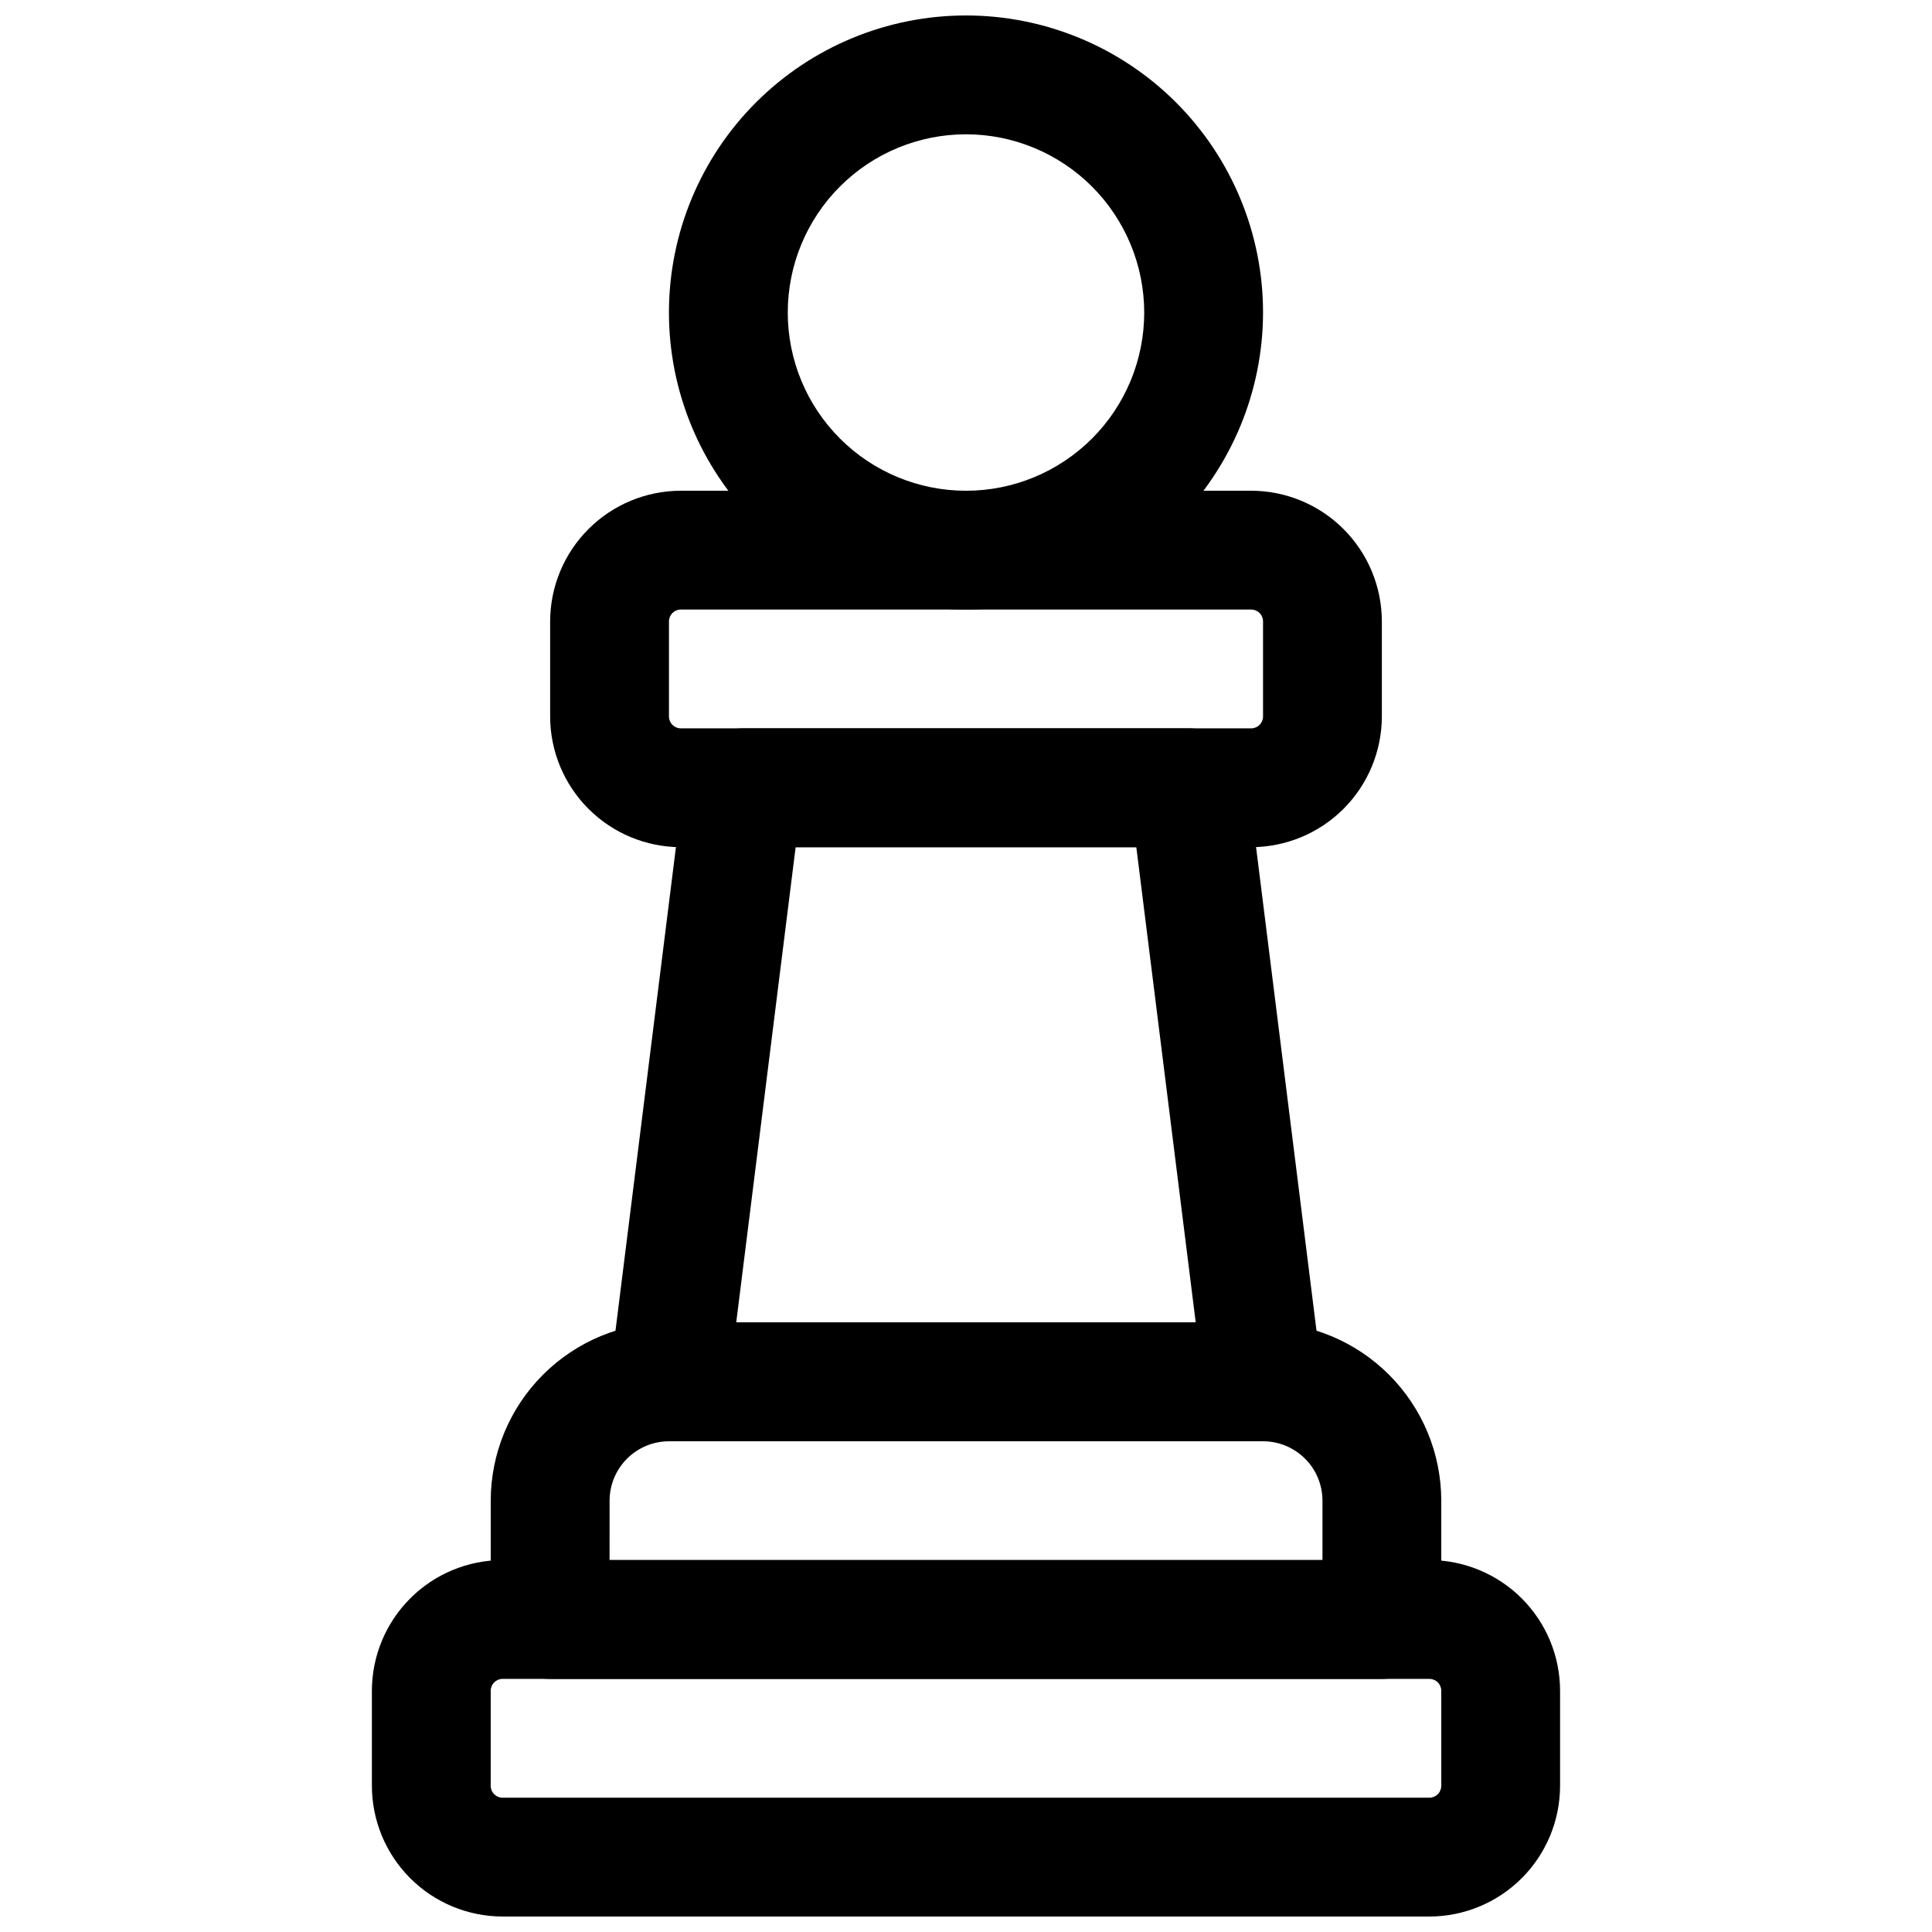
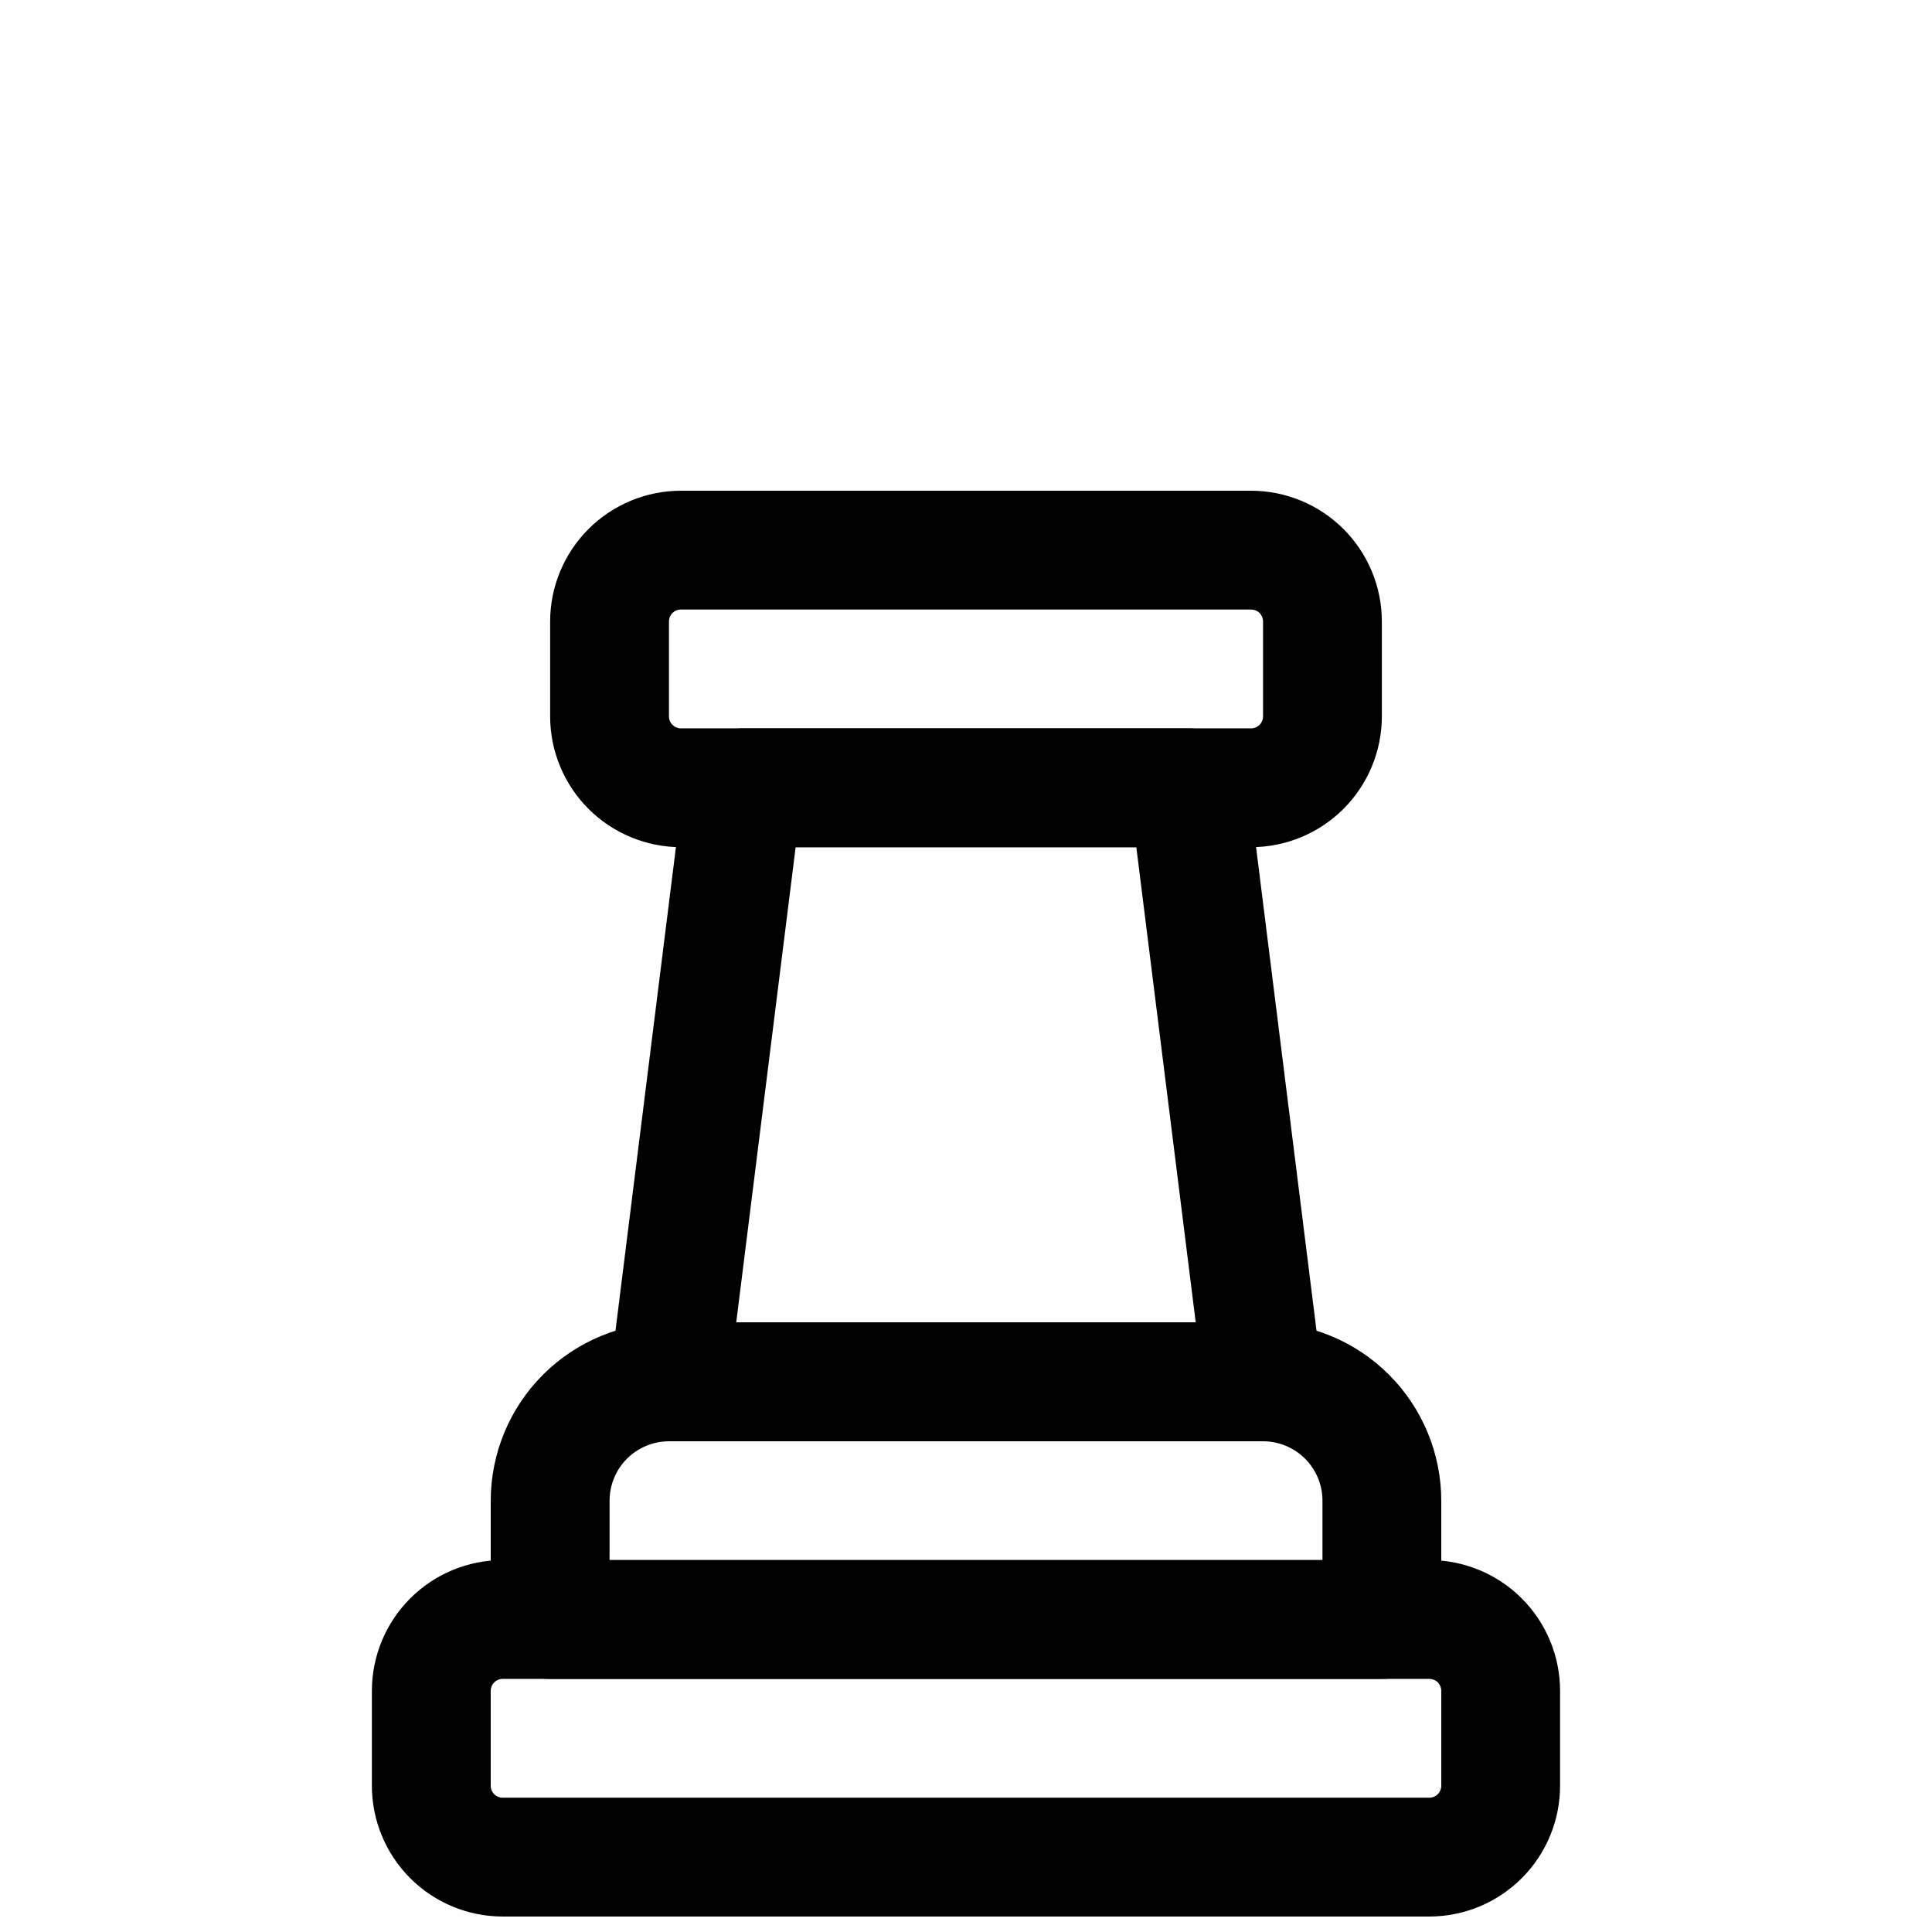
<svg xmlns="http://www.w3.org/2000/svg" width="800px" height="800px" version="1.1" viewBox="144 144 512 512">
  <defs>
    <clipPath id="b">
-       <path d="m321 148.09h158v157.91h-158z" />
-     </clipPath>
+       </clipPath>
    <clipPath id="a">
      <path d="m242 557h316v94.902h-316z" />
    </clipPath>
  </defs>
  <g clip-path="url(#b)">
-     <path d="m400 305.54c-20.879 0-40.902-8.293-55.664-23.059-14.766-14.762-23.059-34.785-23.059-55.664 0-20.875 8.293-40.898 23.059-55.664 14.762-14.762 34.785-23.055 55.664-23.055 20.875 0 40.898 8.293 55.664 23.055 14.762 14.766 23.055 34.789 23.055 55.664-0.023 20.871-8.328 40.879-23.082 55.637-14.758 14.758-34.77 23.059-55.637 23.086zm0-125.95c-12.527 0-24.543 4.977-33.398 13.832-8.859 8.859-13.836 20.875-13.836 33.398 0 12.527 4.977 24.543 13.836 33.398 8.855 8.859 20.871 13.836 33.398 13.836 12.523 0 24.539-4.977 33.398-13.836 8.855-8.855 13.832-20.871 13.832-33.398-0.012-12.52-4.996-24.527-13.848-33.383-8.855-8.852-20.863-13.836-33.383-13.848z" />
+     <path d="m400 305.54c-20.879 0-40.902-8.293-55.664-23.059-14.766-14.762-23.059-34.785-23.059-55.664 0-20.875 8.293-40.898 23.059-55.664 14.762-14.762 34.785-23.055 55.664-23.055 20.875 0 40.898 8.293 55.664 23.055 14.762 14.766 23.055 34.789 23.055 55.664-0.023 20.871-8.328 40.879-23.082 55.637-14.758 14.758-34.77 23.059-55.637 23.086zc-12.527 0-24.543 4.977-33.398 13.832-8.859 8.859-13.836 20.875-13.836 33.398 0 12.527 4.977 24.543 13.836 33.398 8.855 8.859 20.871 13.836 33.398 13.836 12.523 0 24.539-4.977 33.398-13.836 8.855-8.855 13.832-20.871 13.832-33.398-0.012-12.52-4.996-24.527-13.848-33.383-8.855-8.852-20.863-13.836-33.383-13.848z" />
  </g>
  <path d="m475.57 368.51h-151.14c-9.18-0.012-17.984-3.664-24.477-10.16-6.496-6.492-10.148-15.297-10.16-24.477v-25.191c0.012-9.184 3.664-17.988 10.16-24.48 6.492-6.492 15.297-10.145 24.477-10.156h151.14c9.184 0.012 17.984 3.664 24.477 10.16 6.492 6.492 10.148 15.293 10.16 24.477v25.191c-0.012 9.18-3.668 17.984-10.16 24.477-6.492 6.492-15.293 10.145-24.477 10.16zm-151.14-62.977c-1.738 0-3.148 1.41-3.148 3.148v25.191c0 1.738 1.41 3.148 3.148 3.148h151.14c0.836 0 1.637-0.332 2.227-0.922 0.59-0.594 0.922-1.395 0.922-2.227v-25.191c0-0.836-0.332-1.637-0.922-2.227-0.59-0.59-1.391-0.922-2.227-0.922z" />
  <g clip-path="url(#a)">
    <path d="m522.8 651.9h-245.61c-9.184-0.012-17.988-3.664-24.48-10.156-6.492-6.492-10.145-15.297-10.156-24.48v-25.191c0.012-9.18 3.664-17.984 10.156-24.477 6.492-6.496 15.297-10.148 24.48-10.16h245.61c9.184 0.016 17.984 3.668 24.48 10.16 6.492 6.492 10.145 15.297 10.156 24.477v25.191c-0.012 9.184-3.664 17.984-10.156 24.477-6.496 6.496-15.297 10.148-24.48 10.16zm-245.61-62.977c-1.738 0-3.148 1.41-3.148 3.148v25.191c0 1.738 1.41 3.148 3.148 3.148h245.61c0.836 0 1.637-0.332 2.227-0.922 0.594-0.59 0.922-1.391 0.922-2.227v-25.191c0-0.832-0.328-1.633-0.922-2.227-0.59-0.59-1.391-0.922-2.227-0.922z" />
  </g>
  <path d="m510.21 588.93h-220.42c-4.176 0-8.18-1.656-11.133-4.609s-4.609-6.957-4.609-11.133v-31.488c0.012-12.523 4.992-24.527 13.848-33.383s20.859-13.836 33.383-13.852h157.44c12.523 0.016 24.527 4.996 33.383 13.852 8.855 8.855 13.836 20.859 13.848 33.383v31.488c0 4.176-1.656 8.18-4.609 11.133s-6.957 4.609-11.133 4.609zm-204.67-31.488h188.93v-15.742c0-4.176-1.66-8.18-4.613-11.129-2.949-2.953-6.953-4.613-11.129-4.617h-157.44c-4.172 0.004-8.176 1.664-11.129 4.617-2.949 2.953-4.609 6.953-4.613 11.129z" />
  <path d="m478.72 525.95h-157.44c-4.516 0-8.812-1.938-11.801-5.324-2.988-3.383-4.379-7.891-3.82-12.371l19.68-157.44c0.477-3.805 2.328-7.309 5.203-9.848 2.879-2.539 6.582-3.941 10.418-3.941h118.08c3.836 0 7.539 1.402 10.418 3.941 2.875 2.539 4.727 6.043 5.203 9.848l19.68 157.44c0.566 4.484-0.824 8.992-3.812 12.379-2.988 3.387-7.293 5.324-11.809 5.316zm-139.61-31.488h121.77l-15.742-125.95-90.285 0.004z" />
</svg>